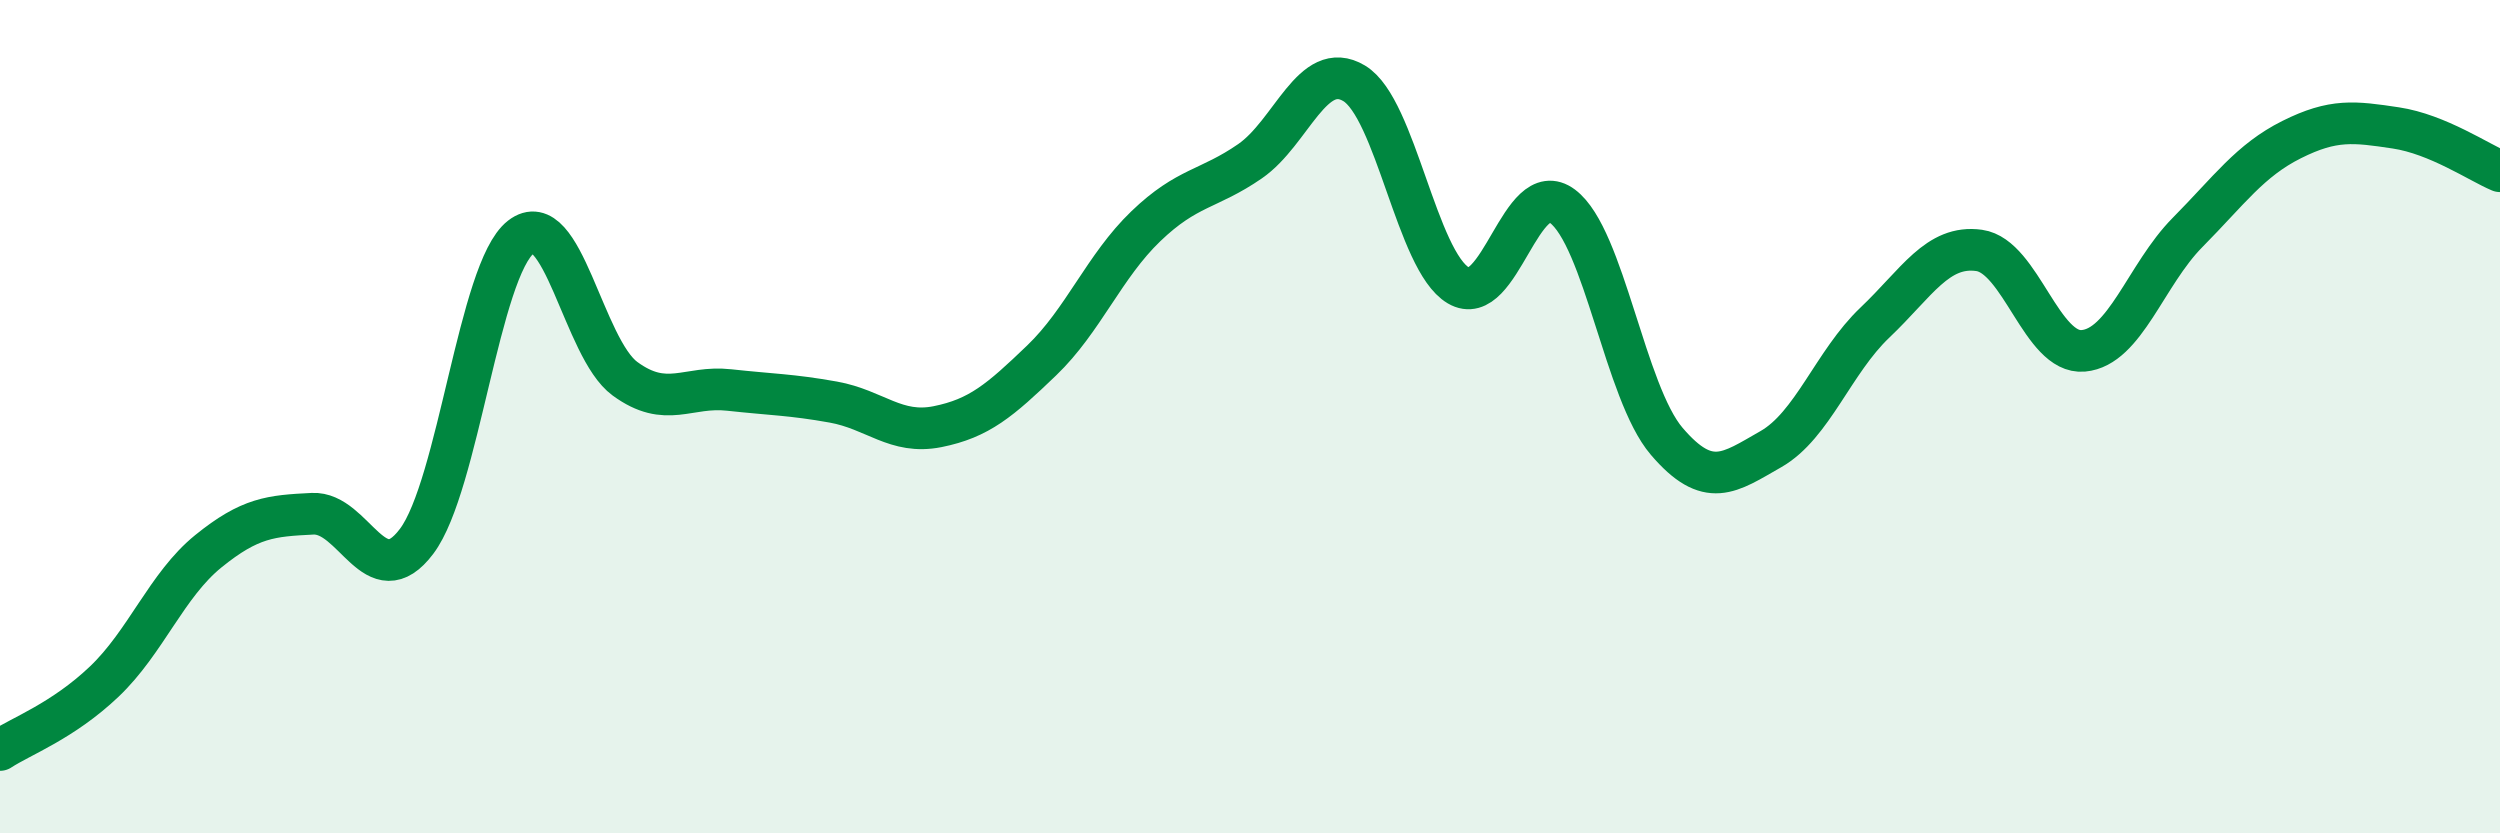
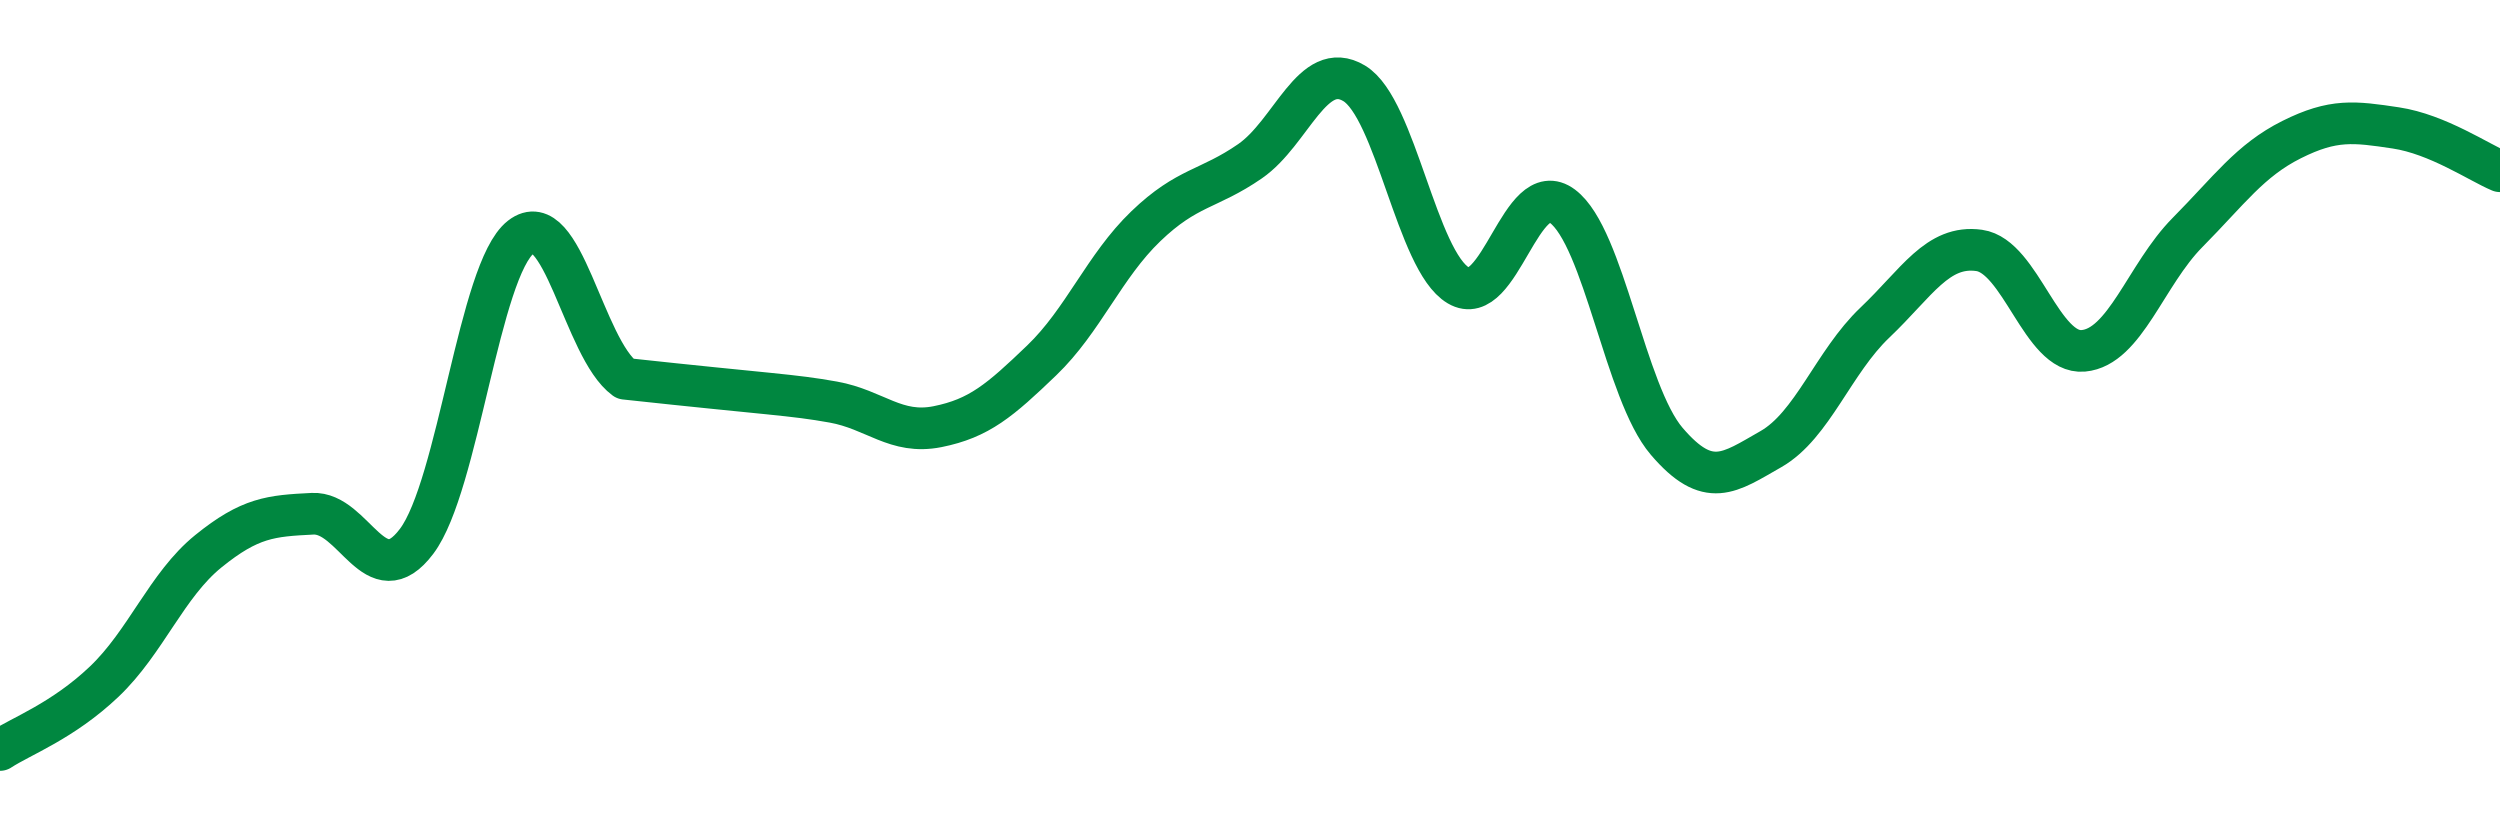
<svg xmlns="http://www.w3.org/2000/svg" width="60" height="20" viewBox="0 0 60 20">
-   <path d="M 0,18 C 0.5,17.67 1.5,17.31 2.5,16.36 C 3.5,15.41 4,14.04 5,13.23 C 6,12.42 6.5,12.38 7.5,12.33 C 8.5,12.28 9,14.32 10,12.99 C 11,11.66 11.5,6.47 12.5,5.69 C 13.5,4.91 14,8.36 15,9.09 C 16,9.82 16.5,9.25 17.5,9.36 C 18.5,9.47 19,9.47 20,9.65 C 21,9.83 21.5,10.44 22.5,10.24 C 23.5,10.04 24,9.61 25,8.65 C 26,7.69 26.5,6.39 27.5,5.43 C 28.5,4.47 29,4.56 30,3.87 C 31,3.18 31.5,1.4 32.5,2 C 33.5,2.6 34,6.26 35,6.85 C 36,7.44 36.5,4.2 37.5,4.95 C 38.5,5.7 39,9.42 40,10.59 C 41,11.76 41.5,11.35 42.5,10.78 C 43.5,10.21 44,8.69 45,7.74 C 46,6.79 46.5,5.87 47.5,6.01 C 48.5,6.15 49,8.51 50,8.42 C 51,8.33 51.5,6.59 52.5,5.58 C 53.5,4.57 54,3.85 55,3.35 C 56,2.85 56.5,2.92 57.5,3.07 C 58.5,3.22 59.5,3.9 60,4.11L60 20L0 20Z" fill="#008740" opacity="0.1" stroke-linecap="round" stroke-linejoin="round" />
-   <path d="M 0,18 C 0.5,17.67 1.5,17.31 2.5,16.36 C 3.5,15.41 4,14.04 5,13.23 C 6,12.42 6.5,12.38 7.5,12.33 C 8.5,12.28 9,14.32 10,12.99 C 11,11.66 11.5,6.47 12.5,5.69 C 13.5,4.91 14,8.36 15,9.09 C 16,9.82 16.5,9.25 17.5,9.36 C 18.5,9.47 19,9.47 20,9.65 C 21,9.83 21.5,10.44 22.5,10.24 C 23.5,10.04 24,9.61 25,8.65 C 26,7.69 26.5,6.39 27.5,5.43 C 28.5,4.47 29,4.56 30,3.87 C 31,3.18 31.5,1.4 32.5,2 C 33.5,2.6 34,6.26 35,6.85 C 36,7.44 36.5,4.2 37.5,4.95 C 38.5,5.7 39,9.42 40,10.59 C 41,11.76 41.5,11.35 42.5,10.78 C 43.5,10.21 44,8.69 45,7.74 C 46,6.79 46.5,5.87 47.5,6.01 C 48.5,6.15 49,8.51 50,8.42 C 51,8.33 51.5,6.59 52.5,5.58 C 53.5,4.57 54,3.85 55,3.35 C 56,2.85 56.5,2.92 57.5,3.07 C 58.5,3.22 59.5,3.9 60,4.11" stroke="#008740" stroke-width="1" fill="none" stroke-linecap="round" stroke-linejoin="round" />
+   <path d="M 0,18 C 0.5,17.67 1.5,17.31 2.5,16.36 C 3.5,15.41 4,14.04 5,13.23 C 6,12.42 6.5,12.38 7.5,12.33 C 8.5,12.28 9,14.32 10,12.99 C 11,11.66 11.5,6.47 12.5,5.69 C 13.5,4.91 14,8.36 15,9.09 C 18.5,9.47 19,9.47 20,9.65 C 21,9.83 21.5,10.44 22.5,10.24 C 23.5,10.04 24,9.61 25,8.65 C 26,7.69 26.5,6.39 27.5,5.43 C 28.5,4.47 29,4.56 30,3.87 C 31,3.18 31.5,1.4 32.5,2 C 33.5,2.6 34,6.26 35,6.85 C 36,7.44 36.5,4.2 37.5,4.95 C 38.5,5.7 39,9.42 40,10.59 C 41,11.76 41.5,11.35 42.5,10.78 C 43.5,10.21 44,8.69 45,7.74 C 46,6.79 46.5,5.87 47.5,6.01 C 48.5,6.15 49,8.51 50,8.42 C 51,8.33 51.5,6.59 52.5,5.58 C 53.5,4.57 54,3.85 55,3.35 C 56,2.85 56.5,2.92 57.5,3.07 C 58.5,3.22 59.5,3.9 60,4.11" stroke="#008740" stroke-width="1" fill="none" stroke-linecap="round" stroke-linejoin="round" />
</svg>